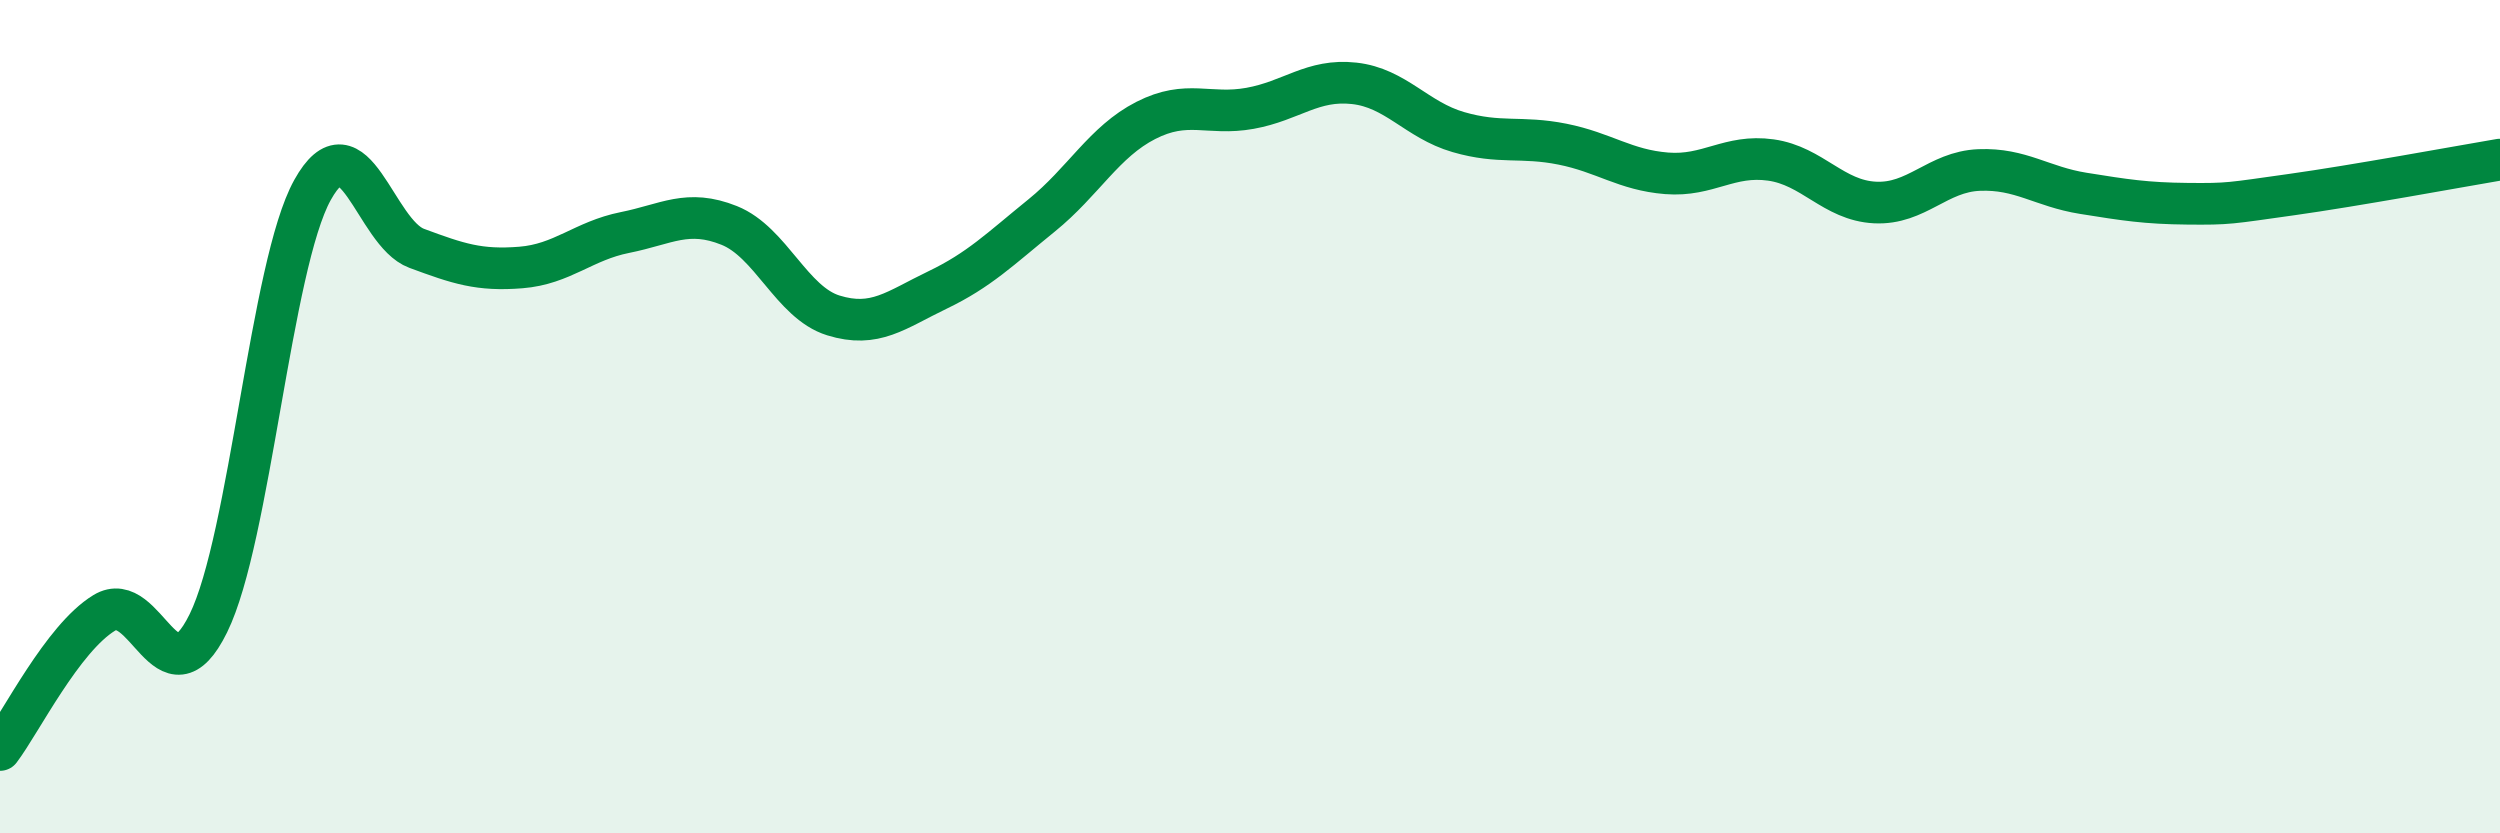
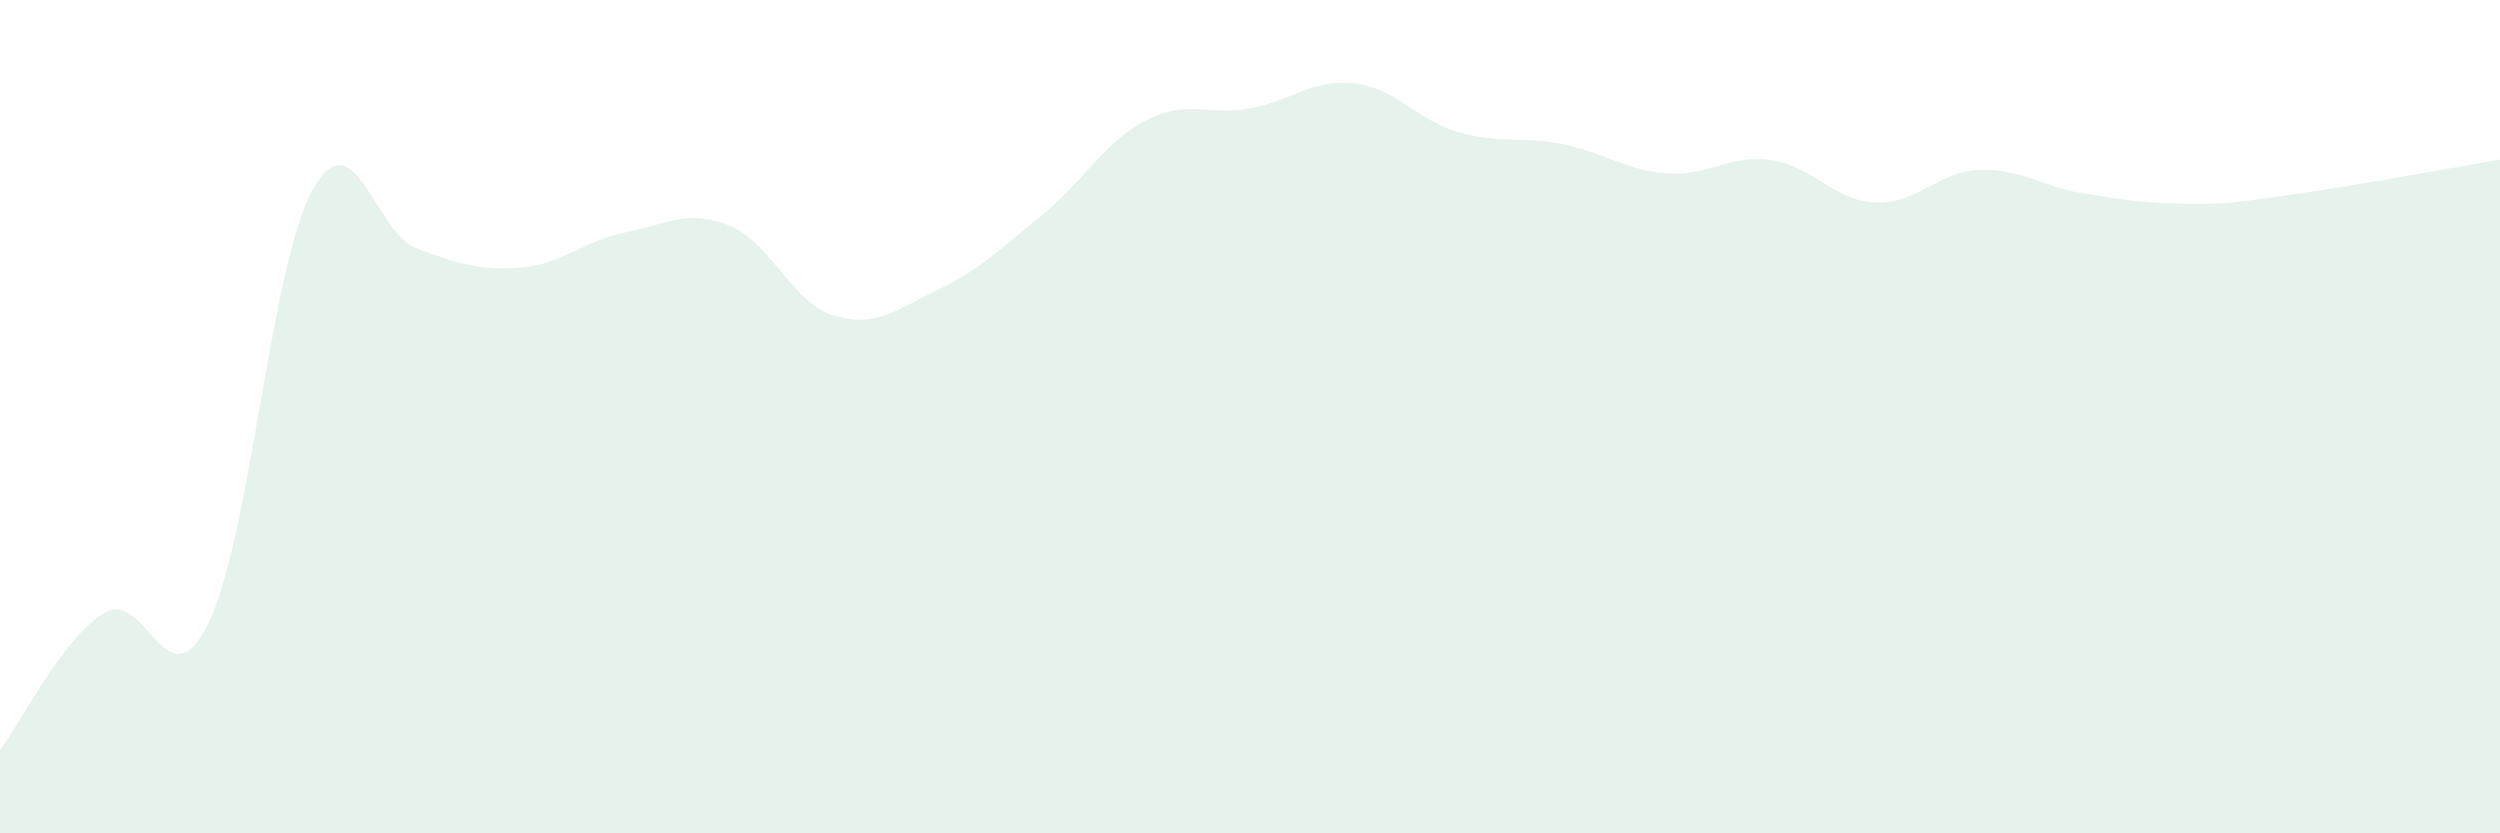
<svg xmlns="http://www.w3.org/2000/svg" width="60" height="20" viewBox="0 0 60 20">
  <path d="M 0,18 C 0.5,17.34 1.5,15.32 2.5,14.71 C 3.5,14.1 4,16.99 5,14.96 C 6,12.93 6.5,6.36 7.5,4.56 C 8.5,2.76 9,5.59 10,5.96 C 11,6.33 11.5,6.5 12.5,6.42 C 13.5,6.34 14,5.78 15,5.58 C 16,5.38 16.5,5.01 17.5,5.41 C 18.5,5.81 19,7.26 20,7.57 C 21,7.88 21.5,7.44 22.5,6.96 C 23.5,6.48 24,5.98 25,5.17 C 26,4.36 26.5,3.4 27.5,2.89 C 28.5,2.38 29,2.78 30,2.6 C 31,2.42 31.5,1.89 32.5,2 C 33.5,2.11 34,2.88 35,3.17 C 36,3.46 36.5,3.26 37.5,3.46 C 38.5,3.66 39,4.08 40,4.16 C 41,4.24 41.5,3.7 42.5,3.84 C 43.5,3.98 44,4.81 45,4.86 C 46,4.91 46.5,4.12 47.5,4.08 C 48.5,4.04 49,4.48 50,4.64 C 51,4.8 51.5,4.88 52.5,4.89 C 53.5,4.9 53.5,4.88 55,4.67 C 56.5,4.46 59,4 60,3.83L60 20L0 20Z" fill="#008740" opacity="0.1" stroke-linecap="round" stroke-linejoin="round" />
-   <path d="M 0,18 C 0.5,17.34 1.5,15.32 2.5,14.71 C 3.5,14.1 4,16.99 5,14.96 C 6,12.93 6.5,6.36 7.5,4.56 C 8.5,2.76 9,5.59 10,5.96 C 11,6.33 11.5,6.5 12.5,6.42 C 13.5,6.34 14,5.78 15,5.58 C 16,5.38 16.5,5.01 17.5,5.41 C 18.5,5.81 19,7.26 20,7.57 C 21,7.88 21.5,7.44 22.5,6.96 C 23.5,6.48 24,5.98 25,5.17 C 26,4.36 26.5,3.4 27.5,2.89 C 28.5,2.38 29,2.78 30,2.6 C 31,2.42 31.5,1.89 32.5,2 C 33.5,2.11 34,2.88 35,3.17 C 36,3.46 36.5,3.26 37.5,3.46 C 38.5,3.66 39,4.08 40,4.16 C 41,4.24 41.5,3.7 42.5,3.84 C 43.5,3.98 44,4.81 45,4.86 C 46,4.91 46.5,4.12 47.5,4.08 C 48.5,4.04 49,4.48 50,4.64 C 51,4.8 51.5,4.88 52.5,4.89 C 53.5,4.9 53.5,4.88 55,4.67 C 56.5,4.46 59,4 60,3.83" stroke="#008740" stroke-width="1" fill="none" stroke-linecap="round" stroke-linejoin="round" />
</svg>